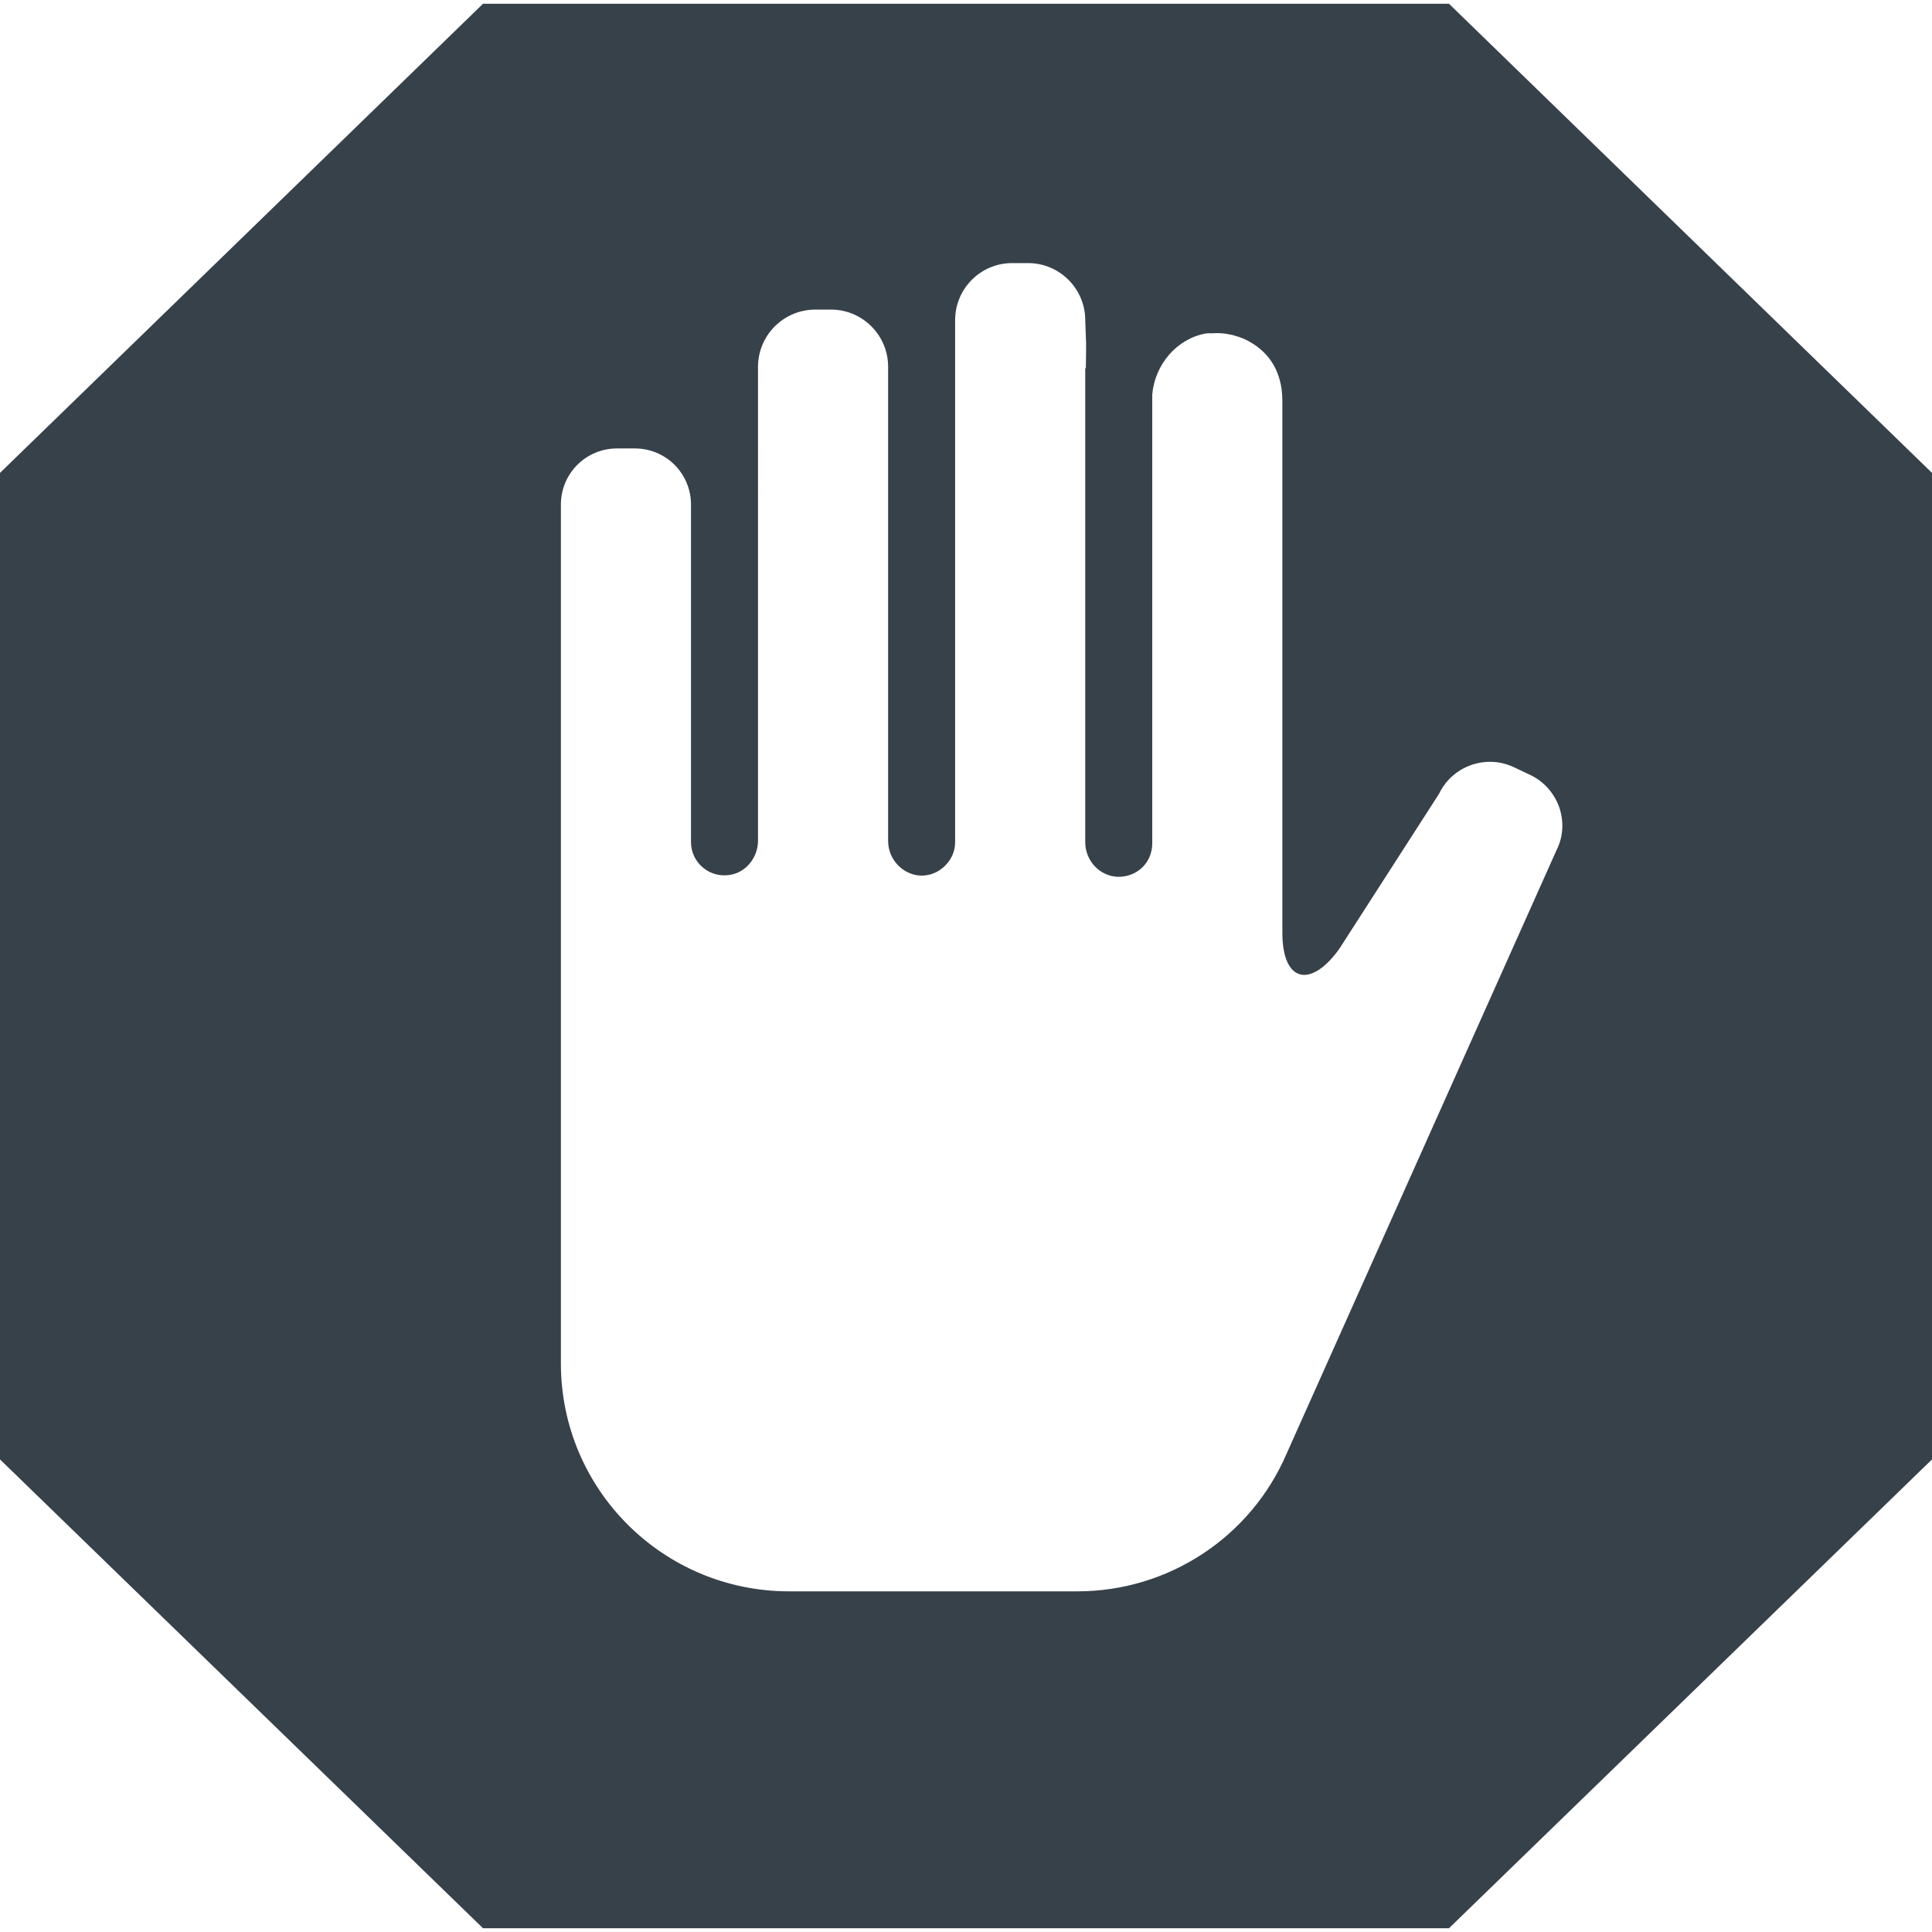
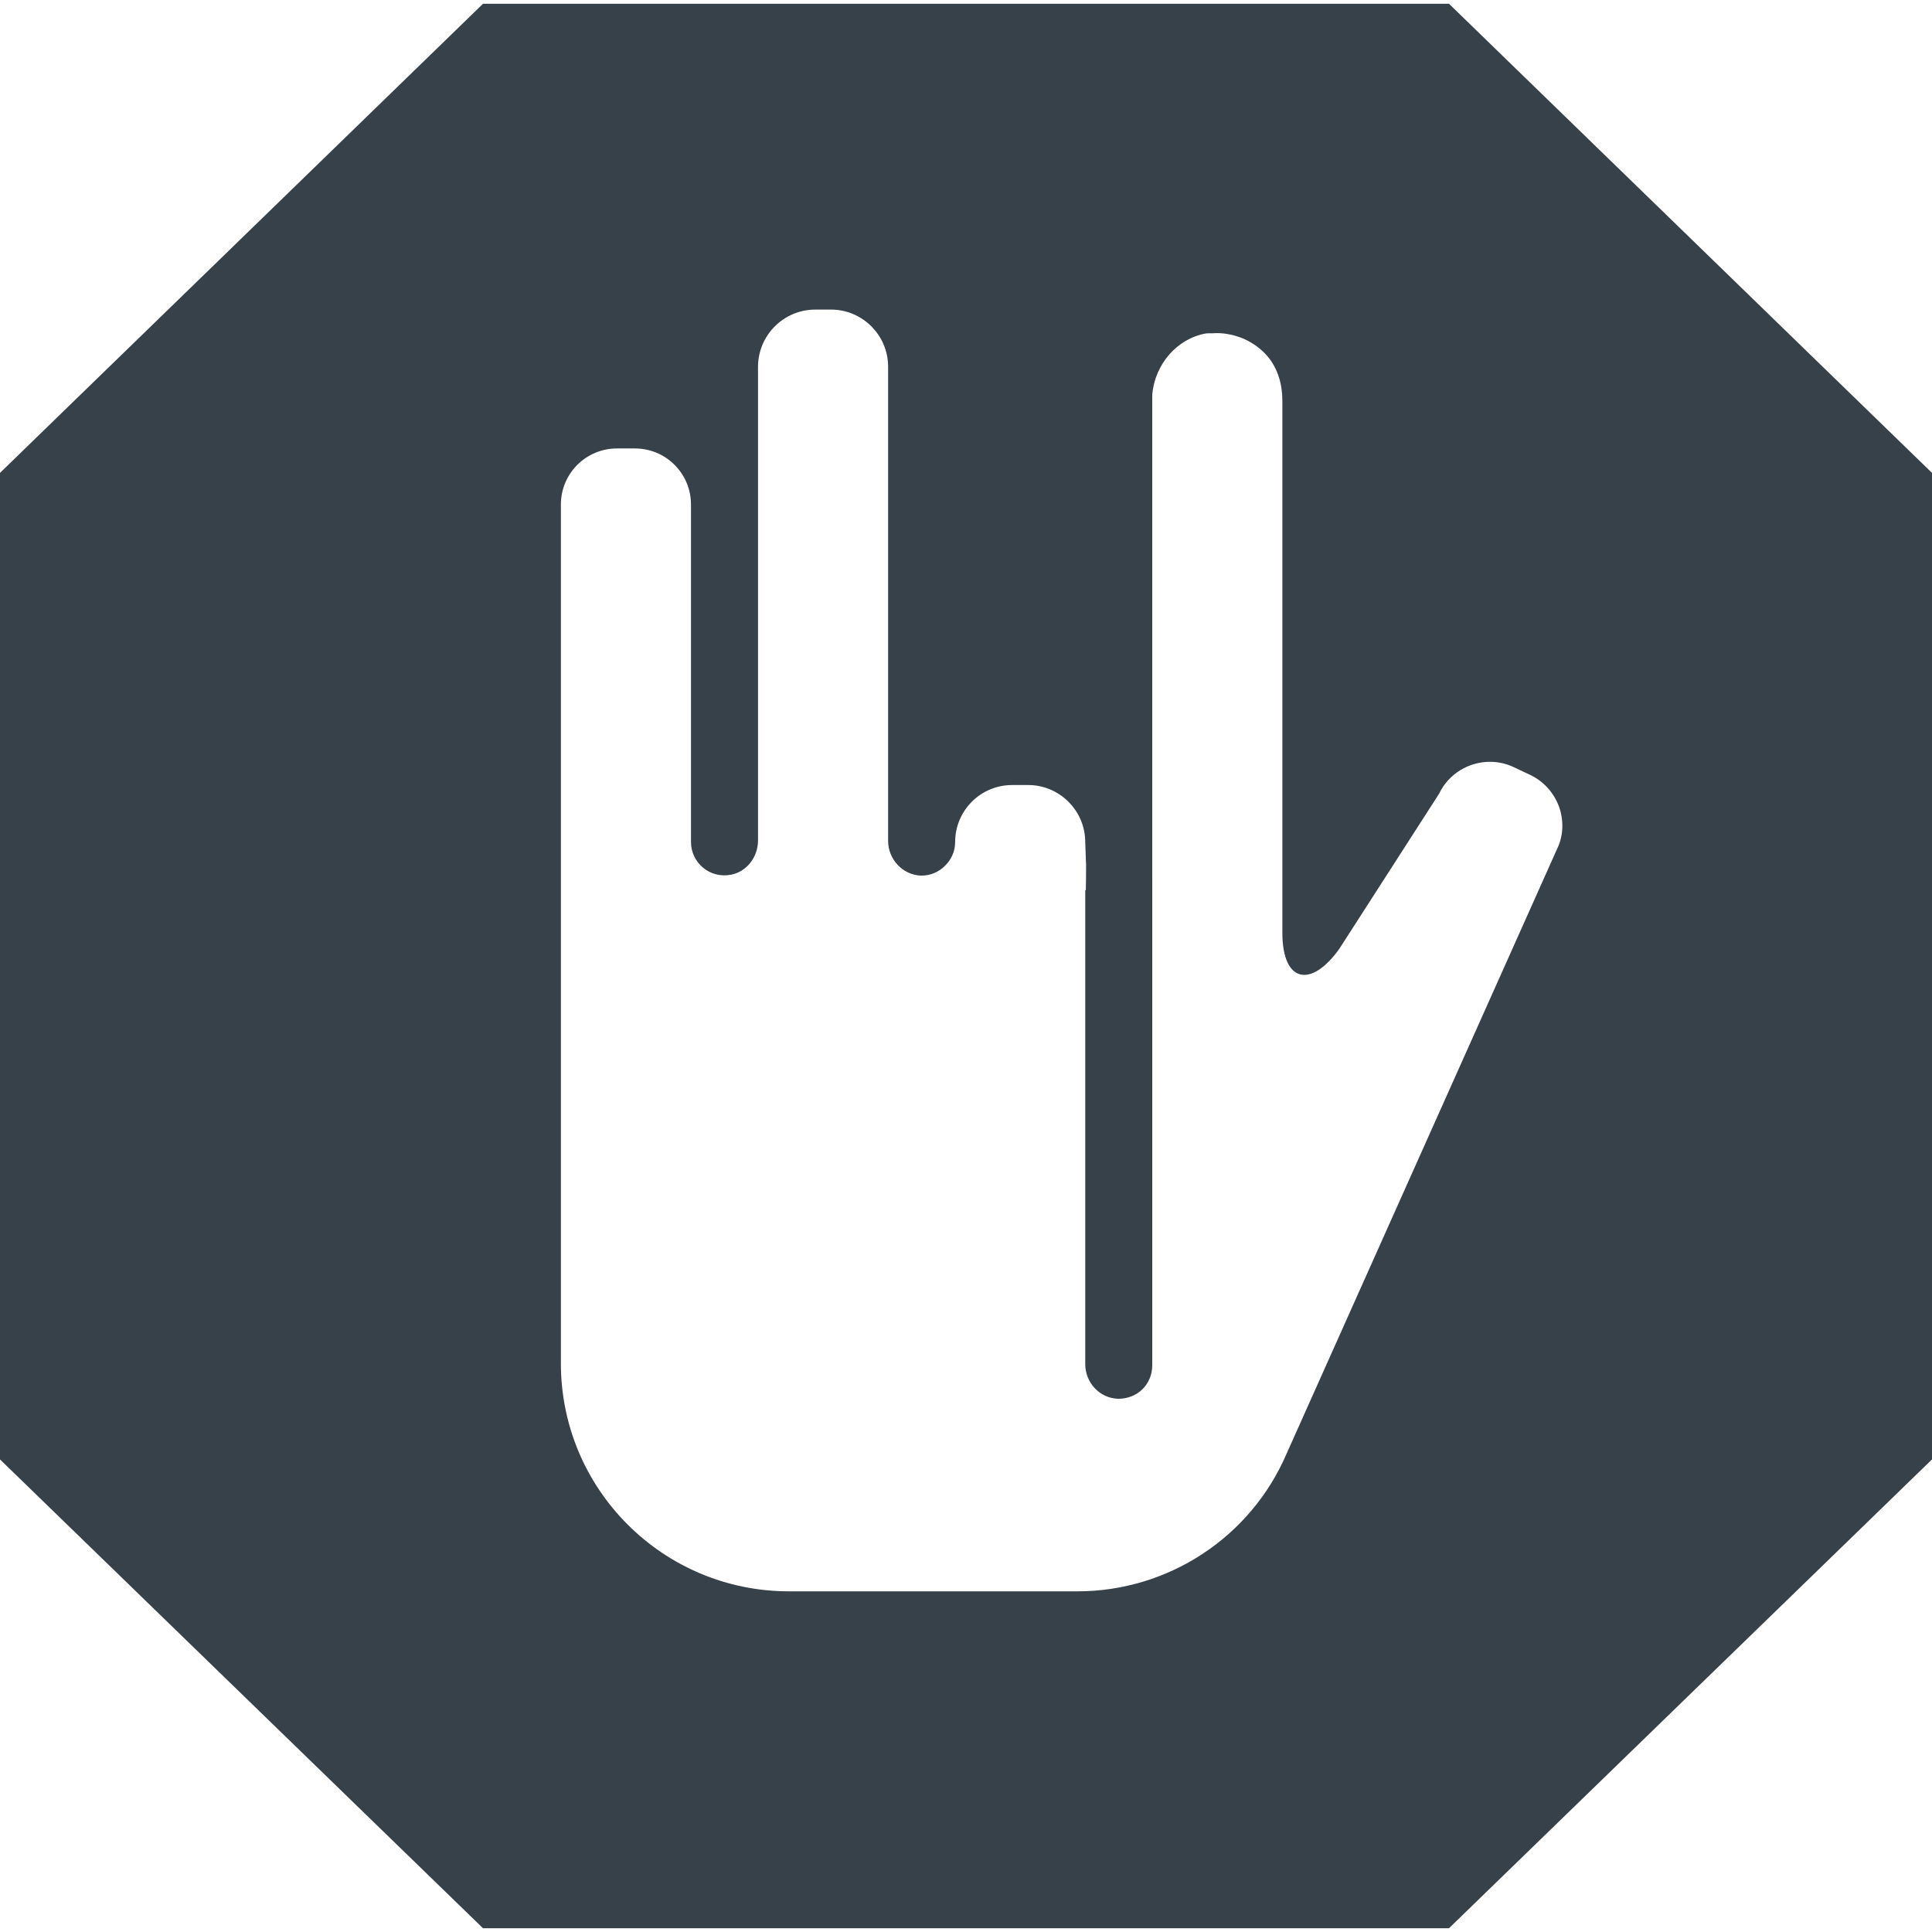
<svg xmlns="http://www.w3.org/2000/svg" version="1.1" id="_x31_0" x="0px" y="0px" viewBox="0 0 512 512" style="enable-background:new 0 0 512 512;" xml:space="preserve">
  <style type="text/css">
	.st0{fill:#374149;}
</style>
  <g>
-     <path class="st0" d="M384,1H128L0,125.32v261.442L128,511h256l128-124.238V125.32L384,1z M285.519,421.722h-76.398   c-33.441,0-60.48-27.042-60.48-60.402V133.722c0-8.242,6.641-14.878,14.878-14.878h4.719c8.242,0,14.882,6.637,14.882,14.878   v89.442c0,5.438,4.958,9.758,10.637,8.637c4.164-0.801,7.122-4.718,7.122-9.039V97.242c0-8.398,6.801-15.199,15.199-15.199h4.16   c8.32,0,15.121,6.801,15.121,15.121v125.68c0,4.878,3.84,8.957,8.562,9.199h0.317c2.402,0,4.562-0.961,6.242-2.641   c1.679-1.68,2.64-3.84,2.64-6.238V84.844c0-8.321,6.719-15.122,15.118-15.122h4.242c8.32,0,15.121,6.801,15.121,15.122   c0,0,0.078,2.289,0.222,6.066c0,1.863-0.011,3.992-0.062,6.625l-0.16,0.106v125.523c0,4.957,3.84,9.039,8.637,9.199h0.242   c2.32,0,4.64-0.882,6.32-2.562c1.68-1.68,2.558-3.918,2.558-6.32V104.523c0.719-8,6.562-14.801,14.242-16.16   c0.879-0.082,1.758,0,2.637-0.082h0.402c1.199,0,2.398,0.16,3.438,0.398c0.16,0,0.32,0.082,0.48,0.082   c1.122,0.321,2.242,0.641,3.282,1.122c0,0,0.082,0.078,0.16,0.078c2.16,1.039,4.238,2.481,5.922,4.481   c2.719,3.199,3.918,7.442,3.918,11.679c0,0,0,127.762,0,141.043c0,13.278,7.602,14.797,15.121,4.238l26.398-41.039   c2.481-5.199,7.762-8.48,13.52-8.48c2.16,0,4.32,0.48,6.32,1.437l4.402,2.082c3.519,1.68,6.238,4.718,7.598,8.481   c1.282,3.758,1.121,7.758-0.641,11.281l-71.598,160.078C331.442,407.402,309.602,421.722,285.519,421.722z" />
+     <path class="st0" d="M384,1H128L0,125.32v261.442L128,511h256l128-124.238V125.32L384,1z M285.519,421.722h-76.398   c-33.441,0-60.48-27.042-60.48-60.402V133.722c0-8.242,6.641-14.878,14.878-14.878h4.719c8.242,0,14.882,6.637,14.882,14.878   v89.442c0,5.438,4.958,9.758,10.637,8.637c4.164-0.801,7.122-4.718,7.122-9.039V97.242c0-8.398,6.801-15.199,15.199-15.199h4.16   c8.32,0,15.121,6.801,15.121,15.121v125.68c0,4.878,3.84,8.957,8.562,9.199h0.317c2.402,0,4.562-0.961,6.242-2.641   c1.679-1.68,2.64-3.84,2.64-6.238c0-8.321,6.719-15.122,15.118-15.122h4.242c8.32,0,15.121,6.801,15.121,15.122   c0,0,0.078,2.289,0.222,6.066c0,1.863-0.011,3.992-0.062,6.625l-0.16,0.106v125.523c0,4.957,3.84,9.039,8.637,9.199h0.242   c2.32,0,4.64-0.882,6.32-2.562c1.68-1.68,2.558-3.918,2.558-6.32V104.523c0.719-8,6.562-14.801,14.242-16.16   c0.879-0.082,1.758,0,2.637-0.082h0.402c1.199,0,2.398,0.16,3.438,0.398c0.16,0,0.32,0.082,0.48,0.082   c1.122,0.321,2.242,0.641,3.282,1.122c0,0,0.082,0.078,0.16,0.078c2.16,1.039,4.238,2.481,5.922,4.481   c2.719,3.199,3.918,7.442,3.918,11.679c0,0,0,127.762,0,141.043c0,13.278,7.602,14.797,15.121,4.238l26.398-41.039   c2.481-5.199,7.762-8.48,13.52-8.48c2.16,0,4.32,0.48,6.32,1.437l4.402,2.082c3.519,1.68,6.238,4.718,7.598,8.481   c1.282,3.758,1.121,7.758-0.641,11.281l-71.598,160.078C331.442,407.402,309.602,421.722,285.519,421.722z" />
  </g>
</svg>